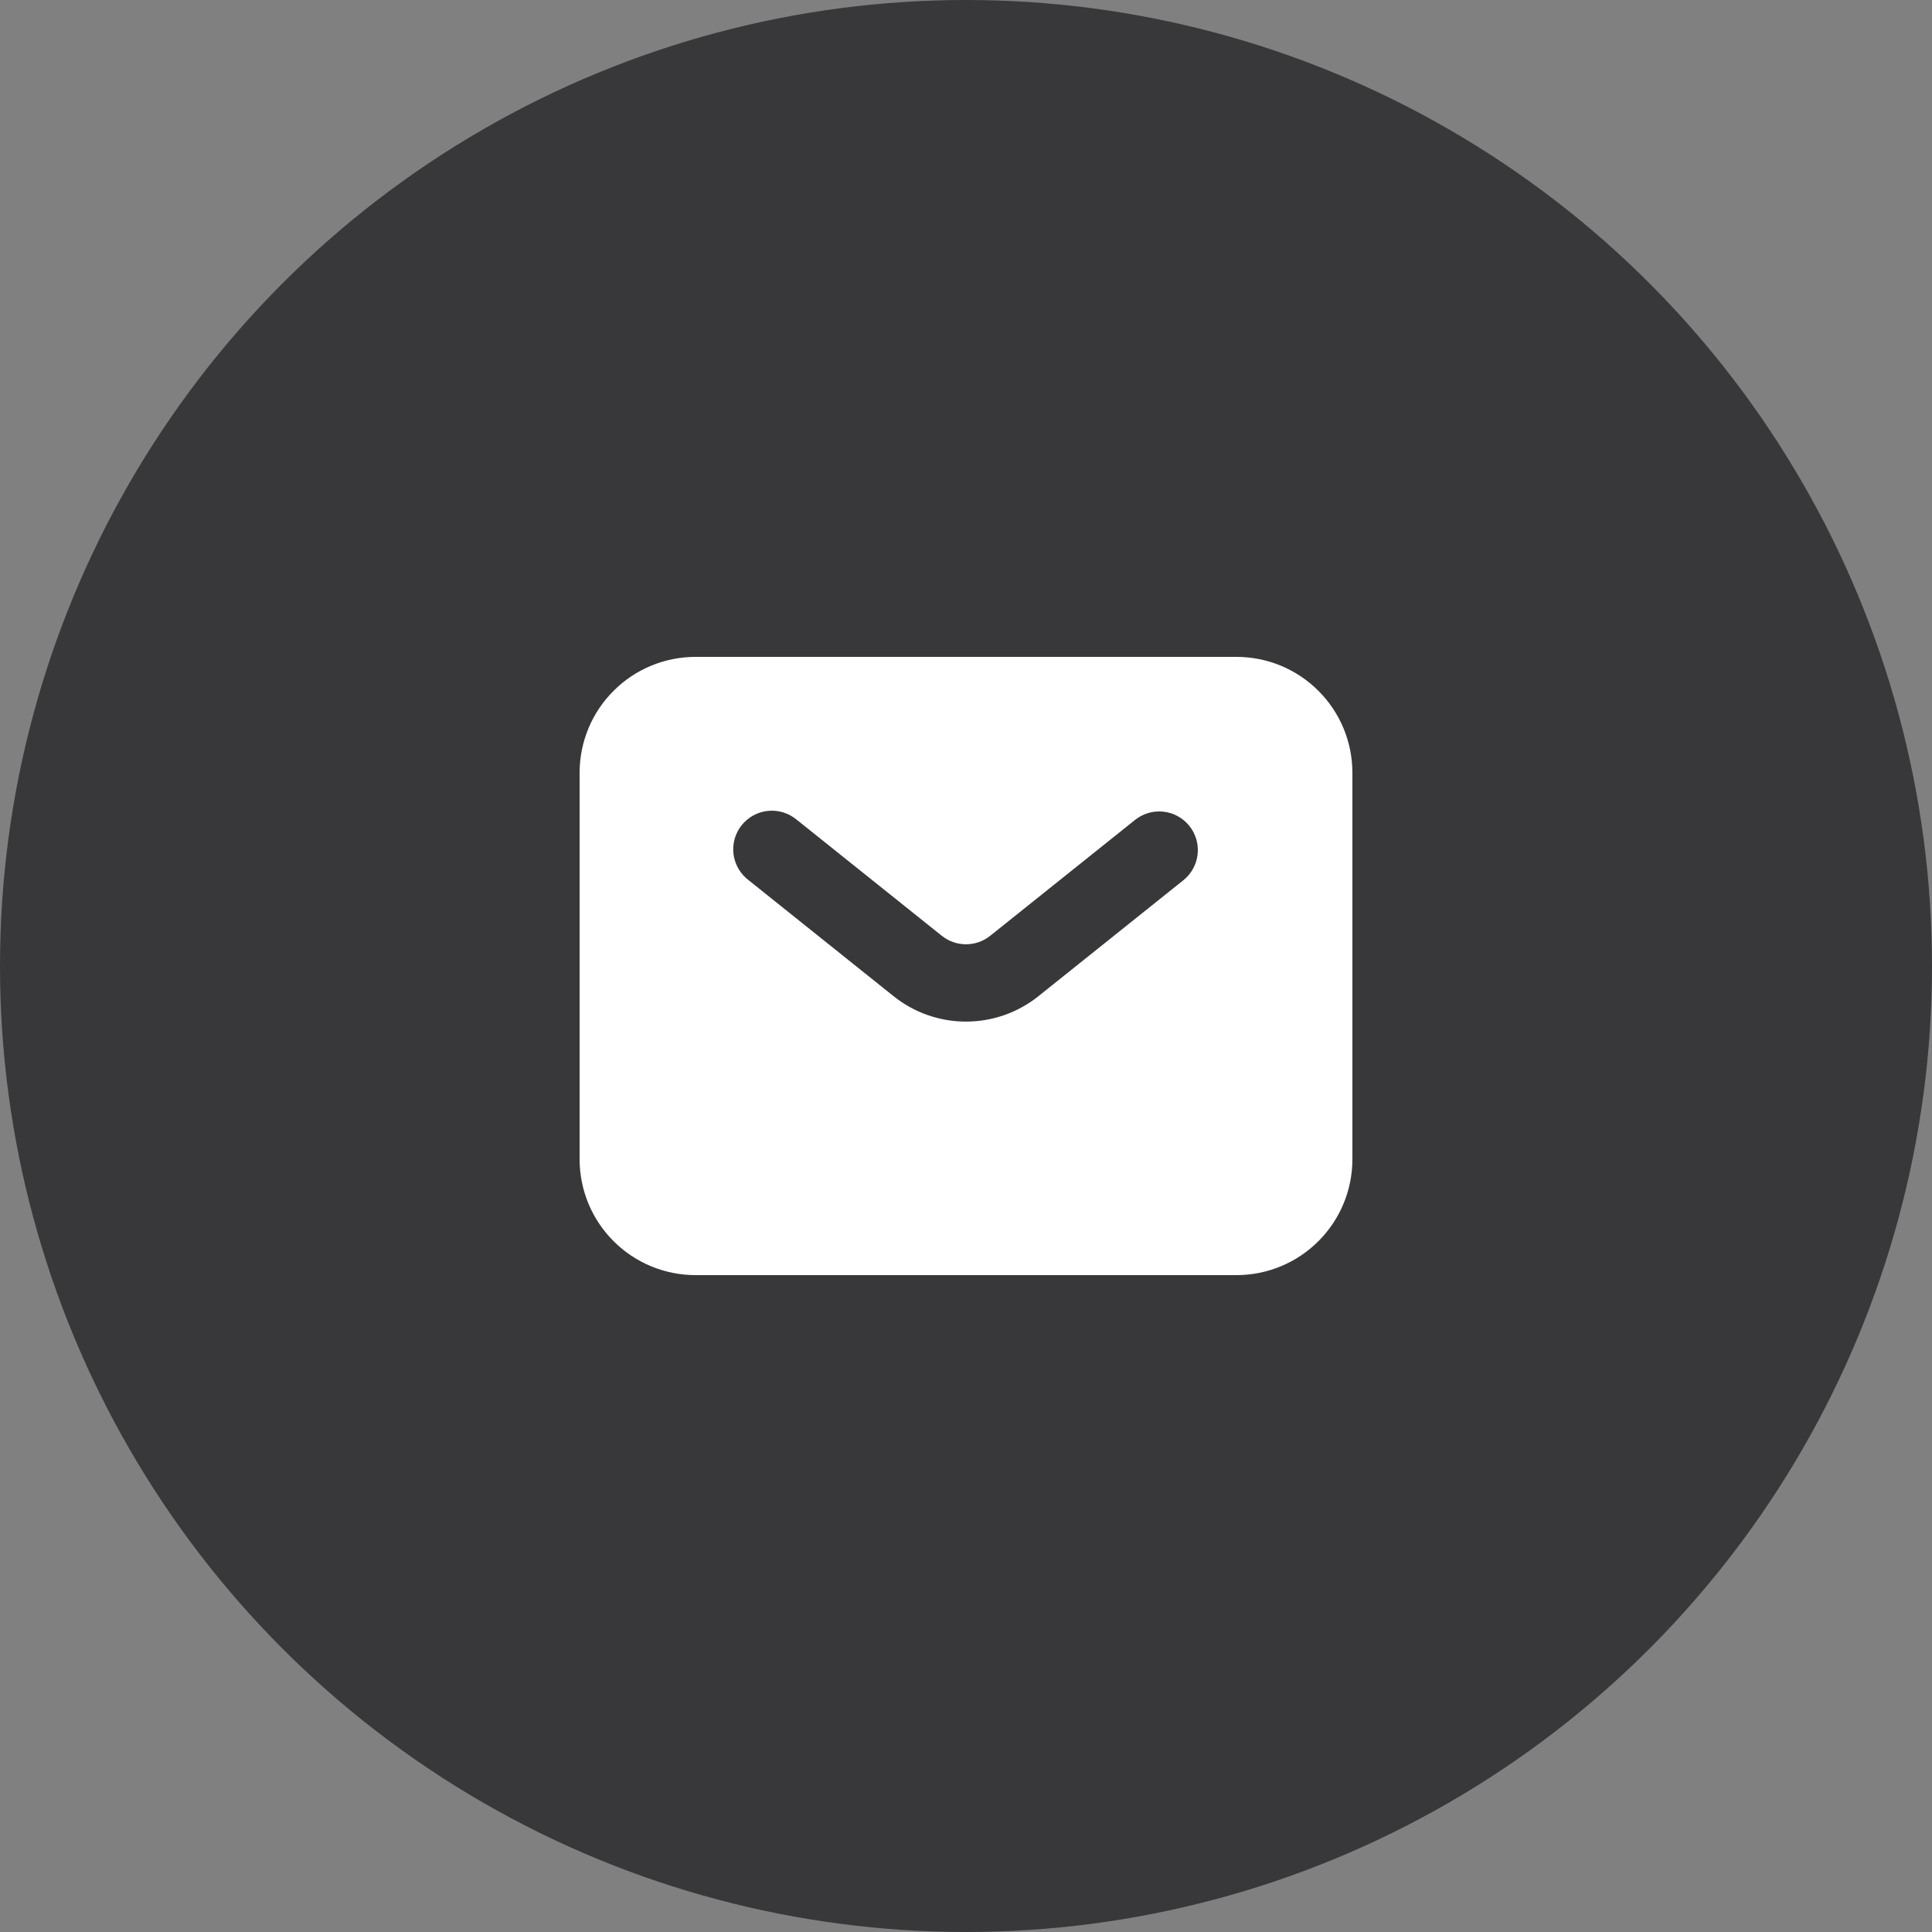
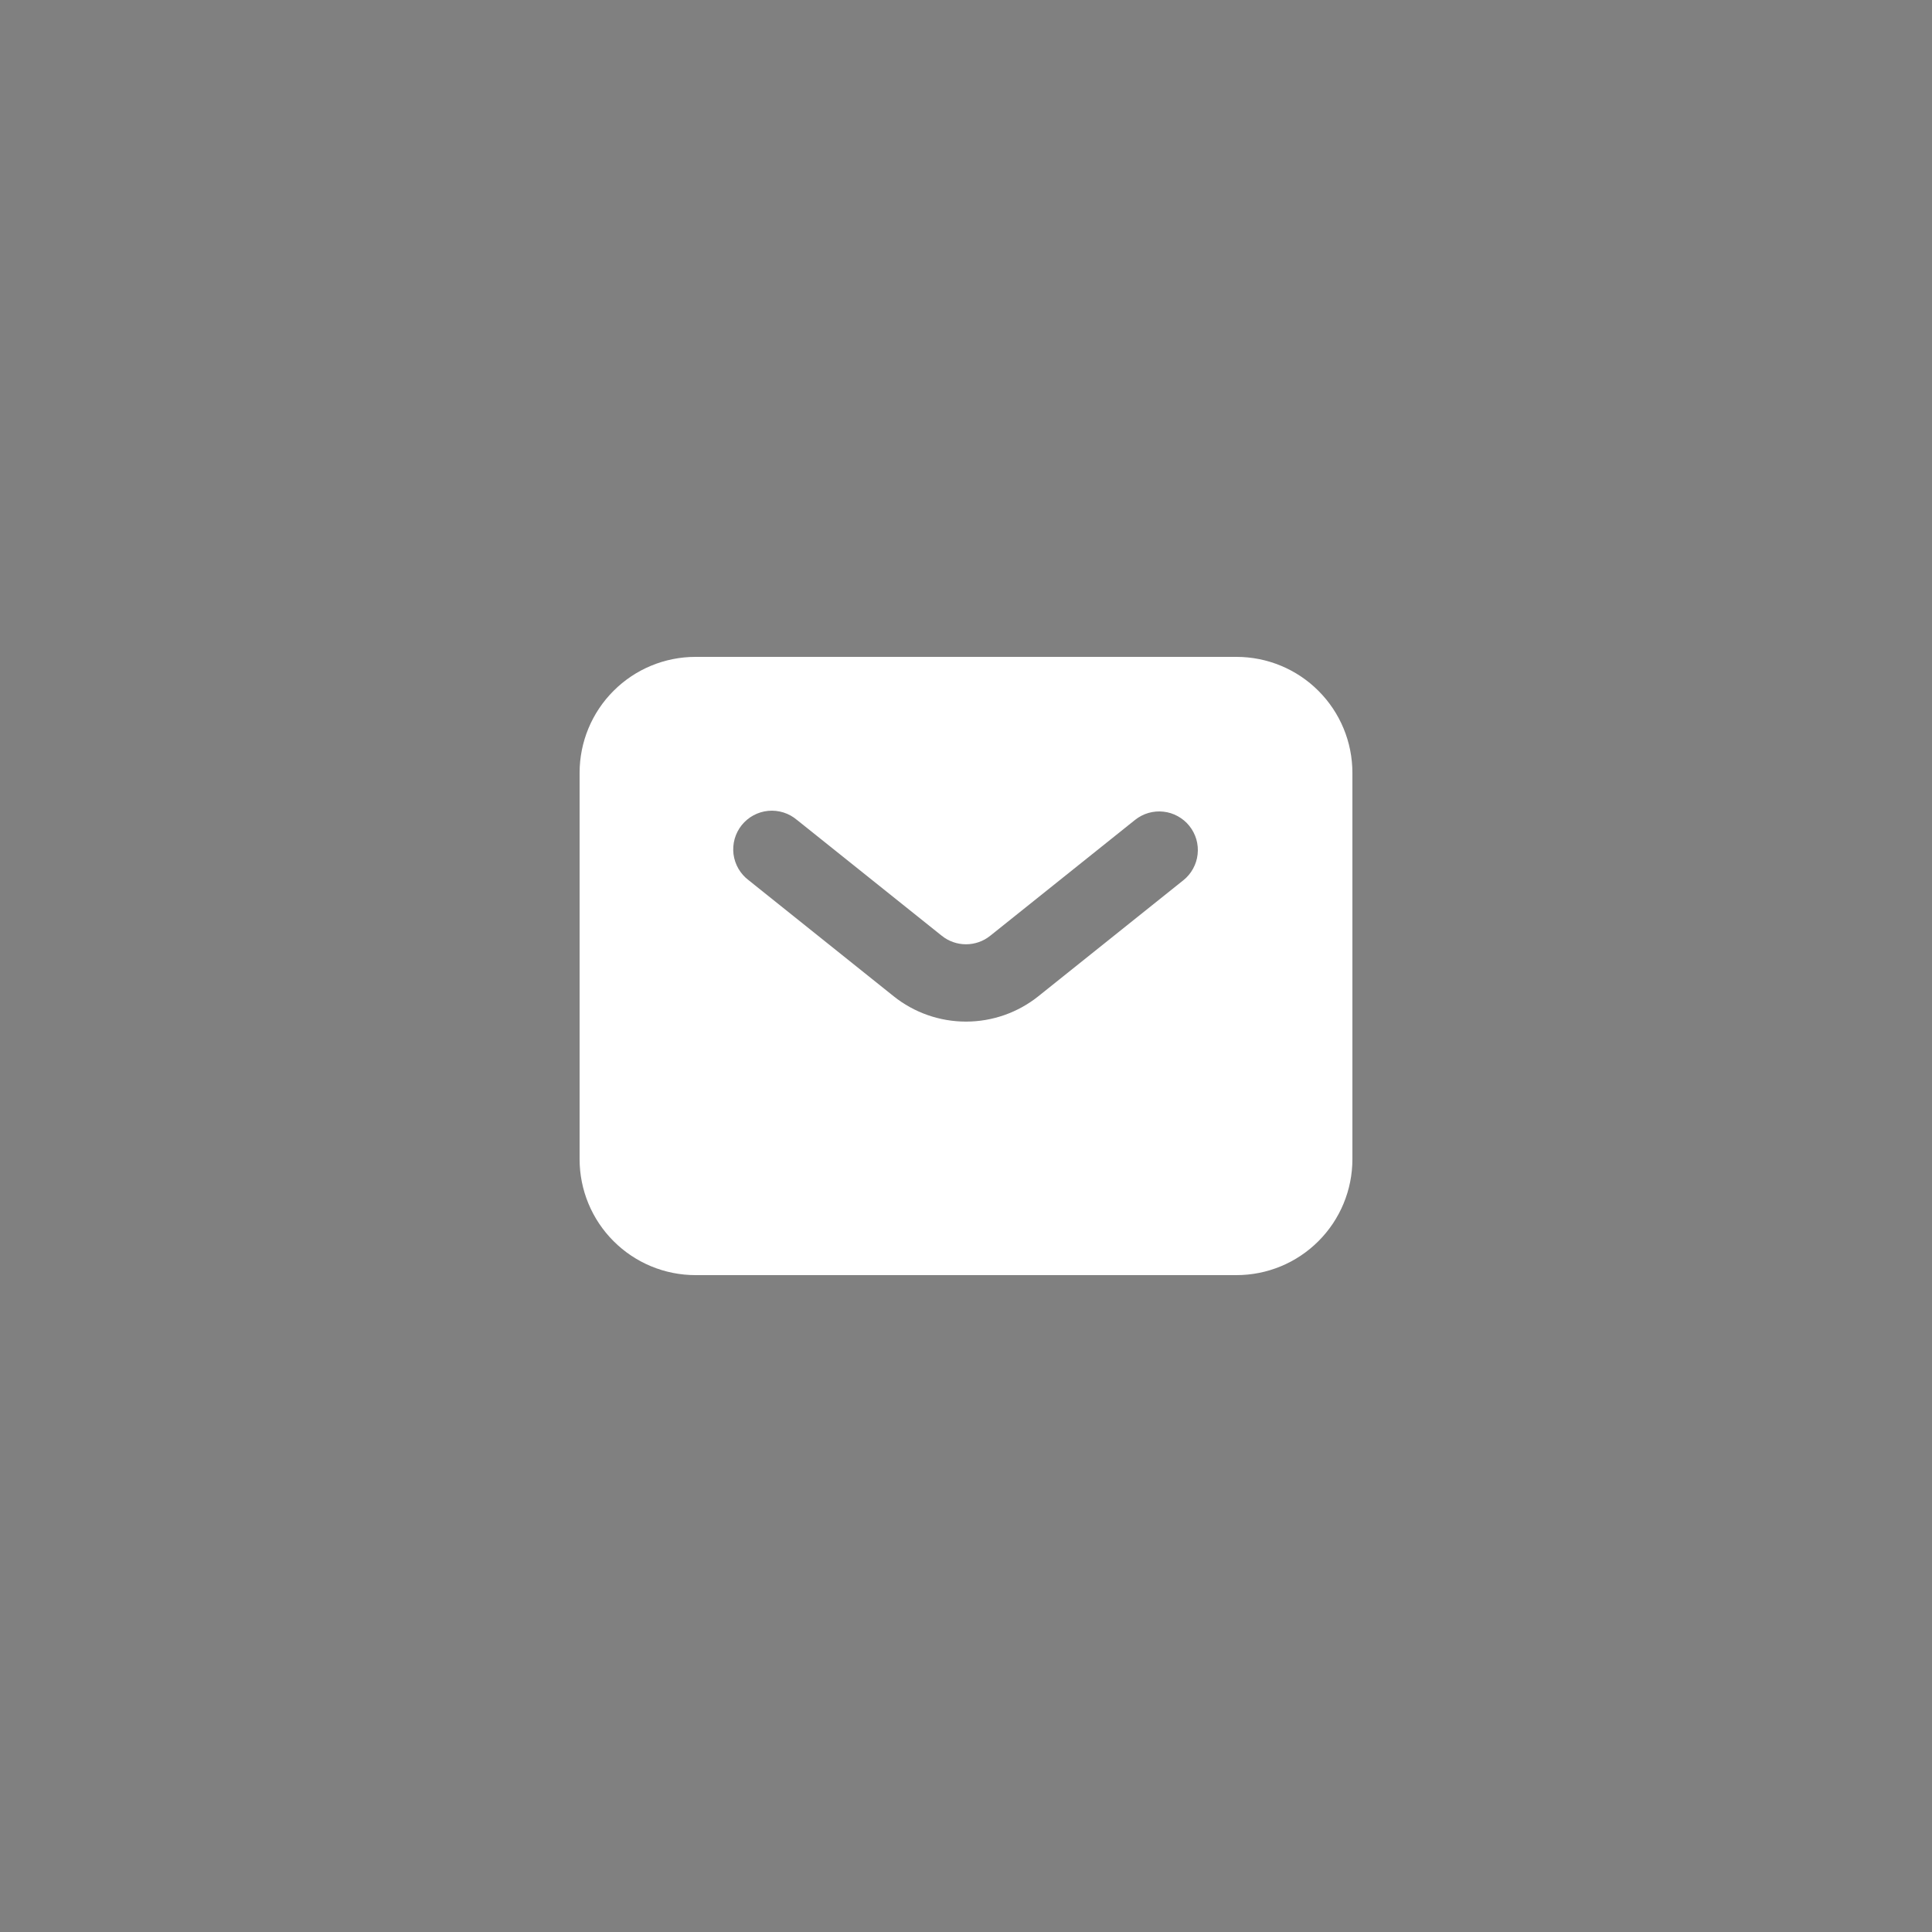
<svg xmlns="http://www.w3.org/2000/svg" width="50" height="50" viewBox="0 0 50 50" fill="none">
  <rect x="0" y="0" width="50" height="50" fill="#808080" stroke="none" />
-   <circle cx="25" cy="25" r="25" fill="#38383B" />
  <path fill-rule="evenodd" clip-rule="evenodd" d="M18 33C17.204 33 16.441 32.684 15.879 32.121C15.316 31.559 15 30.796 15 30V20C15 19.204 15.316 18.441 15.879 17.879C16.441 17.316 17.204 17 18 17H32C32.796 17 33.559 17.316 34.121 17.879C34.684 18.441 35 19.204 35 20V30C35 30.796 34.684 31.559 34.121 32.121C33.559 32.684 32.796 33 32 33H18ZM20.625 21.22C20.523 21.133 20.405 21.067 20.277 21.027C20.149 20.987 20.015 20.972 19.881 20.985C19.748 20.997 19.619 21.037 19.501 21.1C19.383 21.164 19.279 21.251 19.195 21.355C19.111 21.46 19.05 21.58 19.013 21.709C18.977 21.838 18.967 21.973 18.983 22.106C19 22.238 19.044 22.367 19.111 22.483C19.178 22.598 19.268 22.7 19.375 22.78L23.125 25.781C23.657 26.207 24.318 26.439 25 26.439C25.682 26.439 26.343 26.207 26.875 25.781L30.625 22.781C30.728 22.699 30.813 22.598 30.876 22.482C30.94 22.367 30.98 22.241 30.994 22.11C31.009 21.98 30.997 21.848 30.961 21.721C30.924 21.595 30.863 21.478 30.781 21.375C30.699 21.272 30.597 21.187 30.482 21.124C30.367 21.06 30.241 21.02 30.11 21.006C29.98 20.991 29.848 21.003 29.721 21.039C29.595 21.076 29.478 21.137 29.375 21.219L25.625 24.219C25.448 24.361 25.227 24.438 25 24.438C24.773 24.438 24.552 24.361 24.375 24.219L20.625 21.219V21.22Z" fill="white" />
</svg>